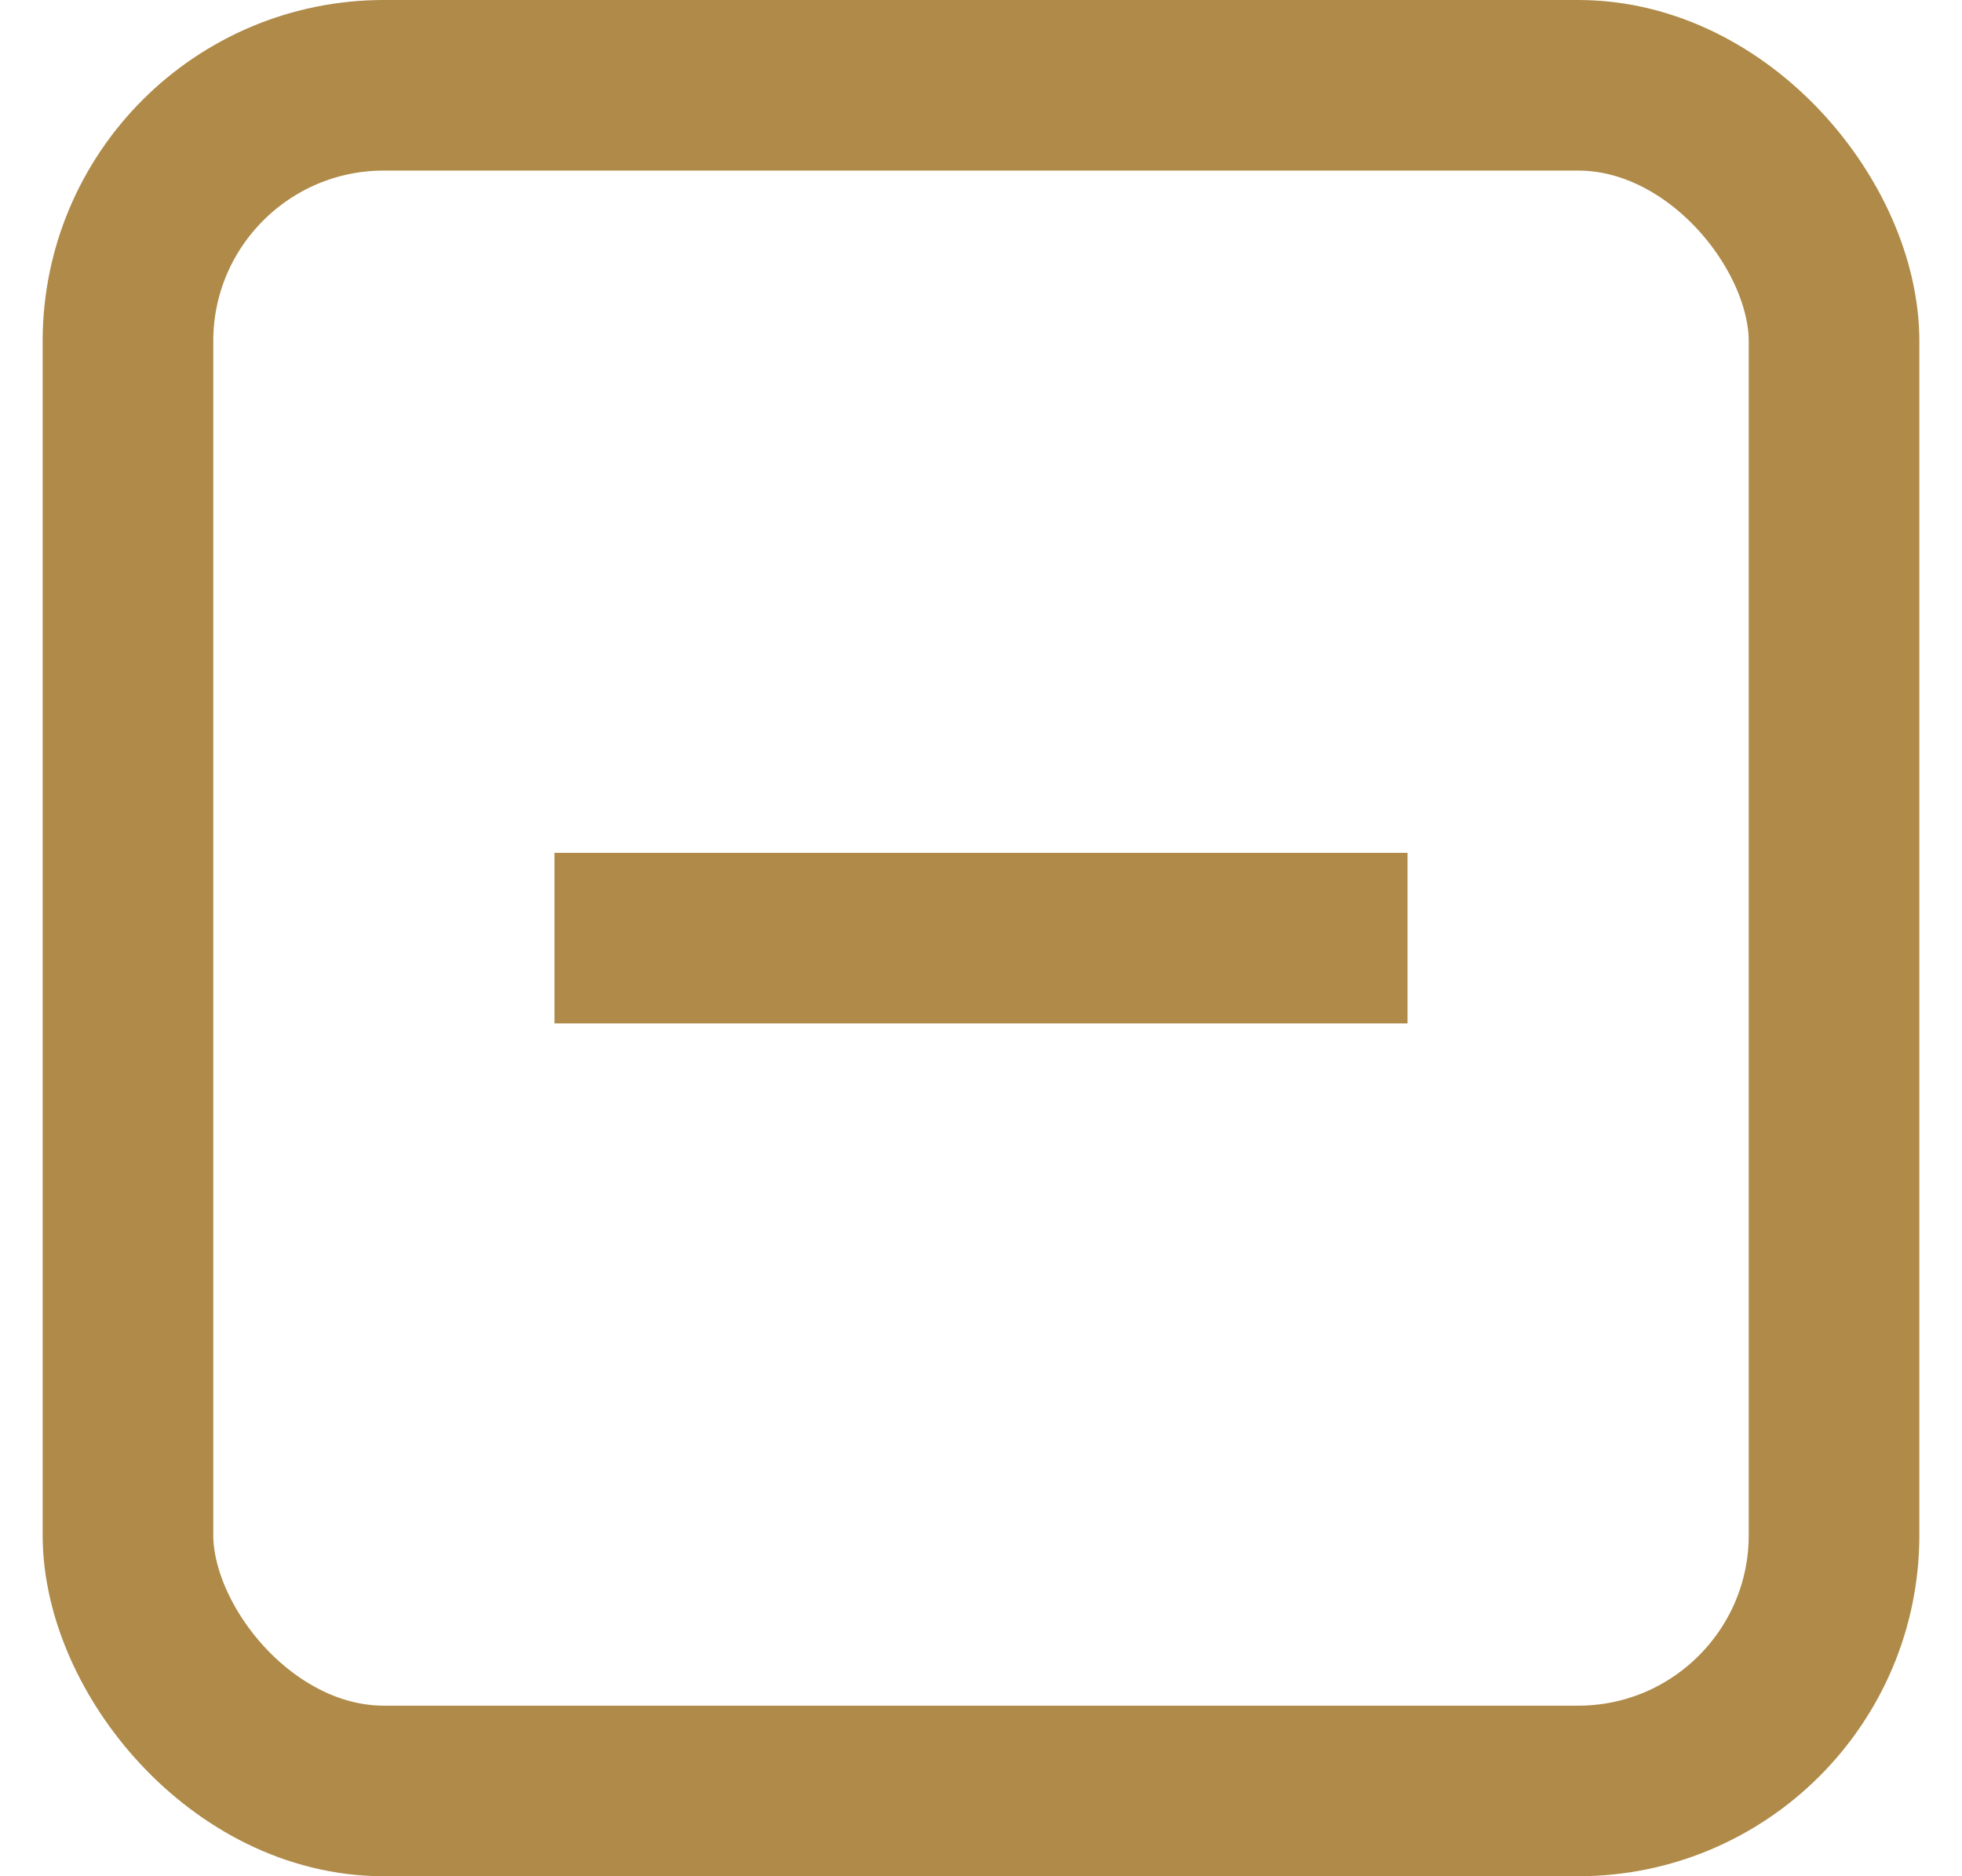
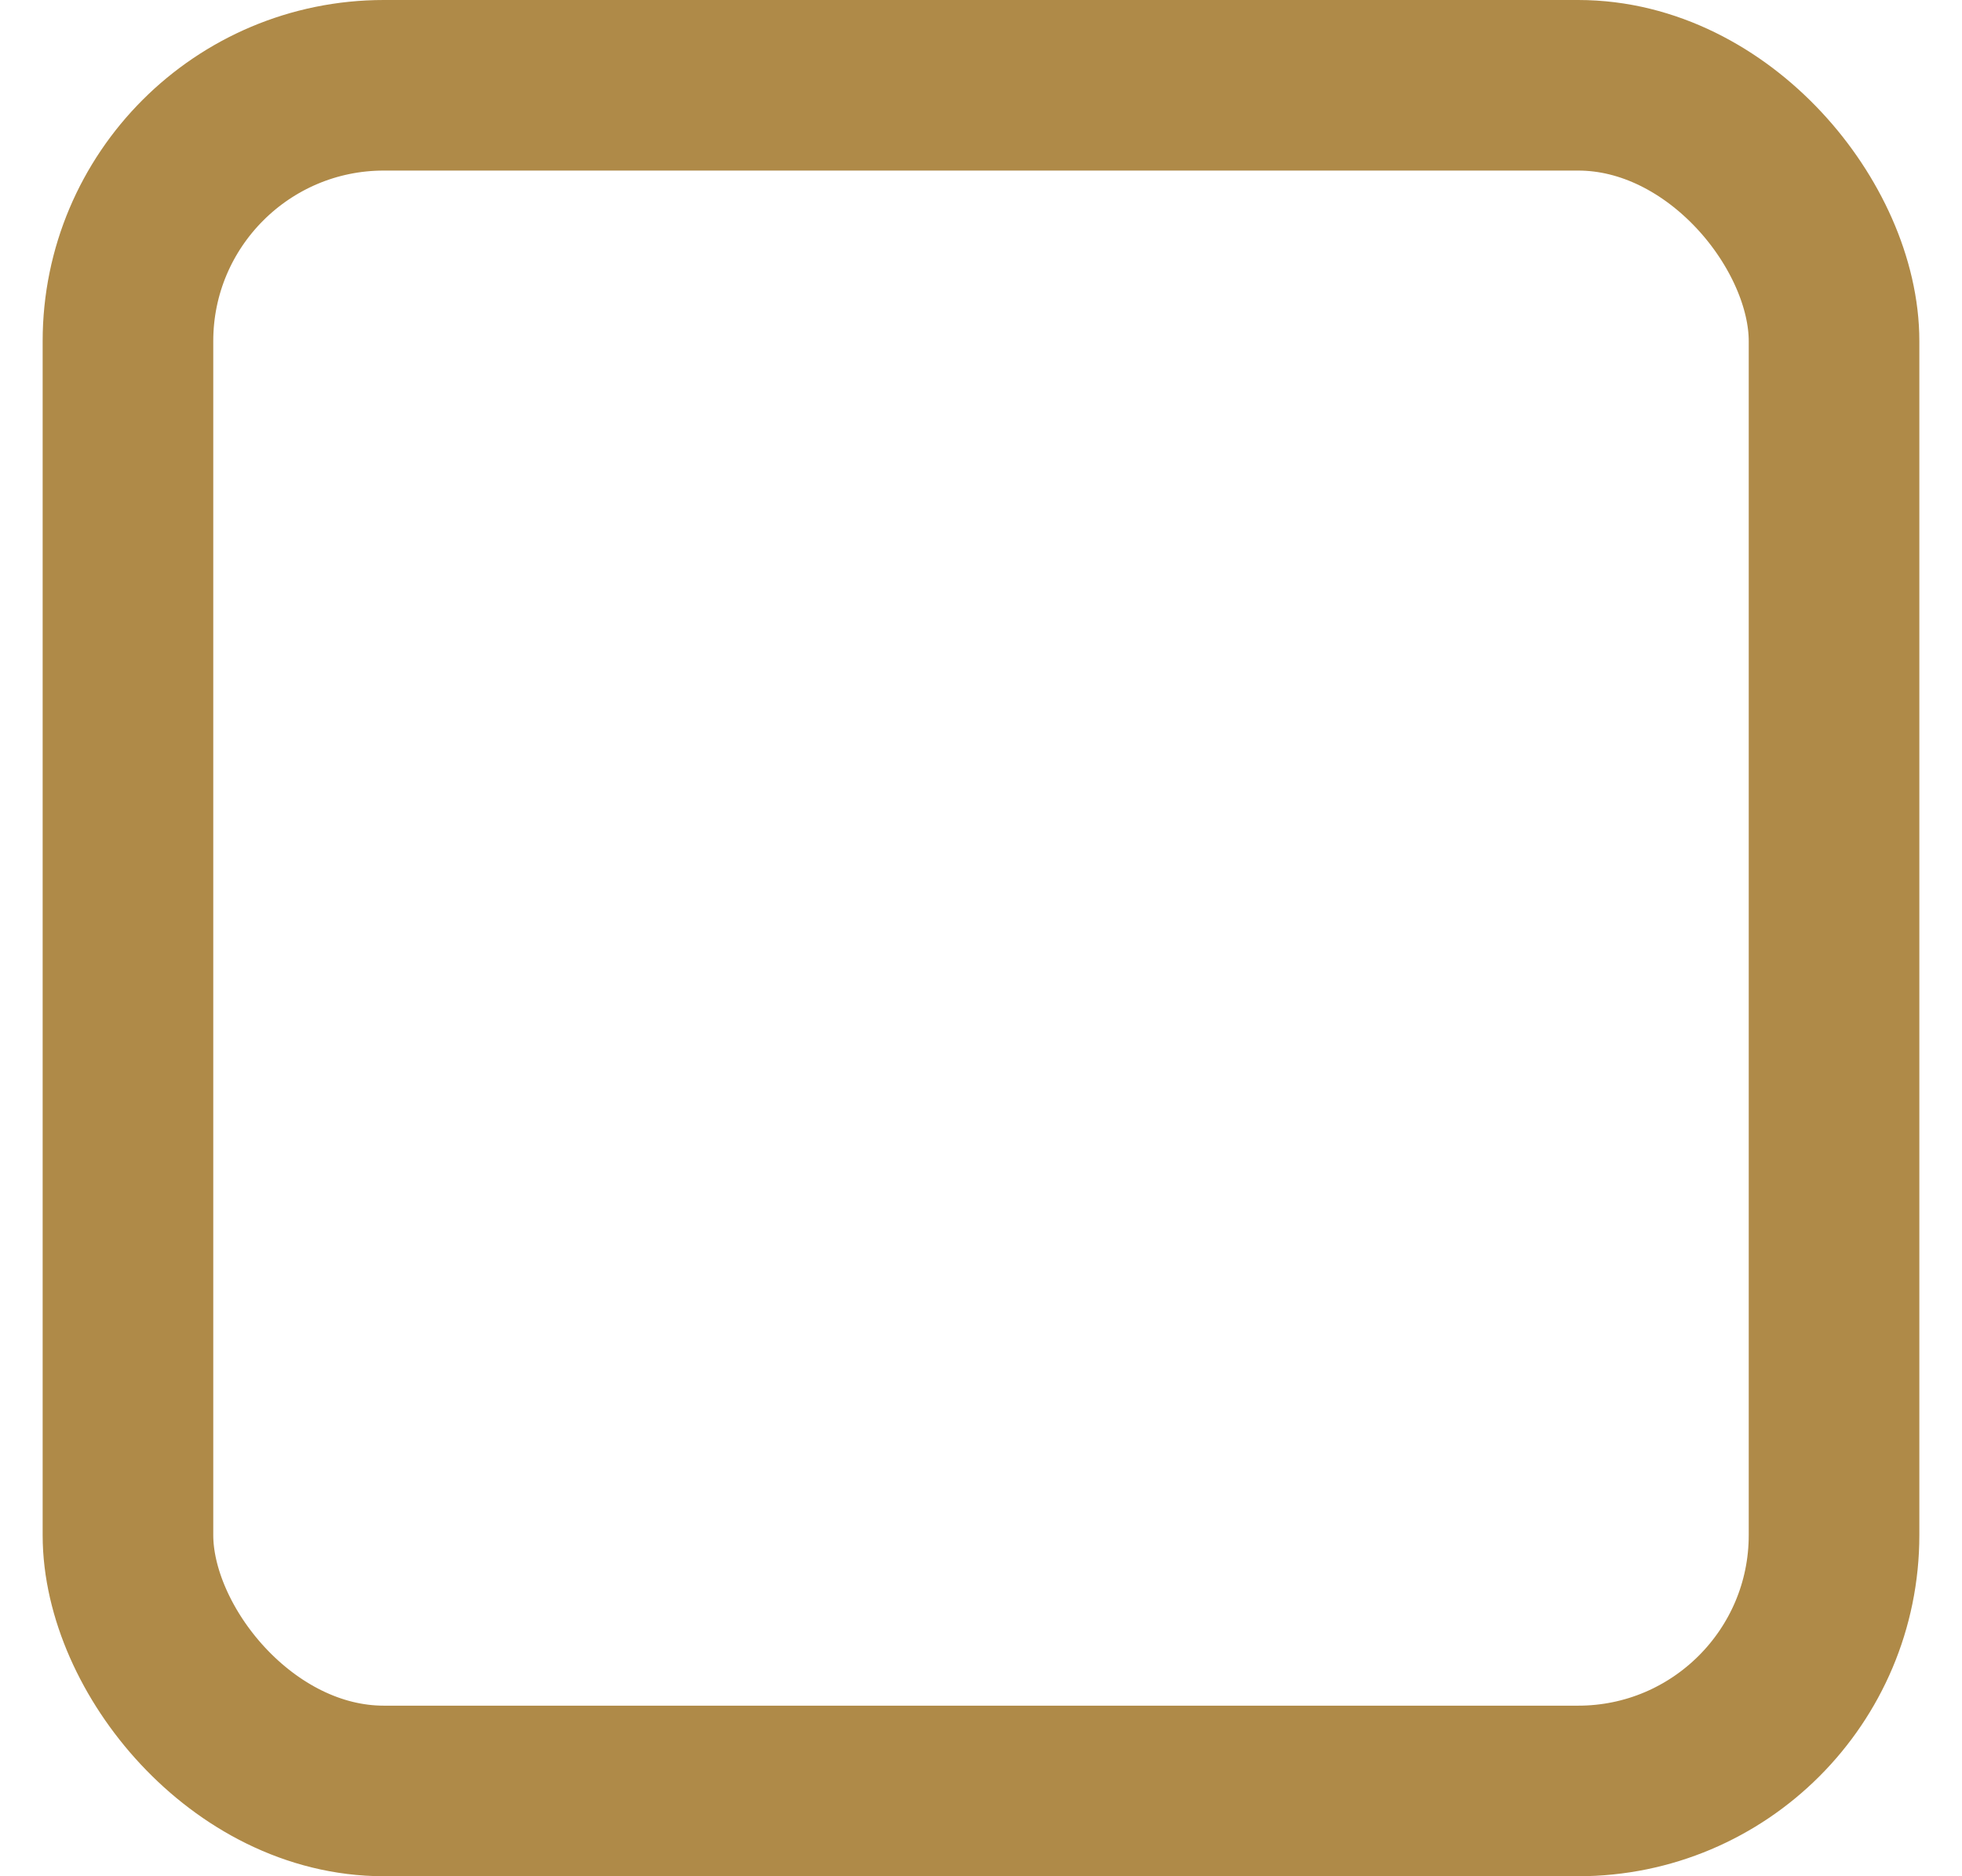
<svg xmlns="http://www.w3.org/2000/svg" width="23" height="22" viewBox="0 0 23 22" fill="none">
  <rect x="1.5" y="1" width="20" height="20" rx="3" stroke="#AF8A48" stroke-width="2" />
-   <rect x="6.5" y="10" width="10" height="2" fill="#AF8A48" />
</svg>